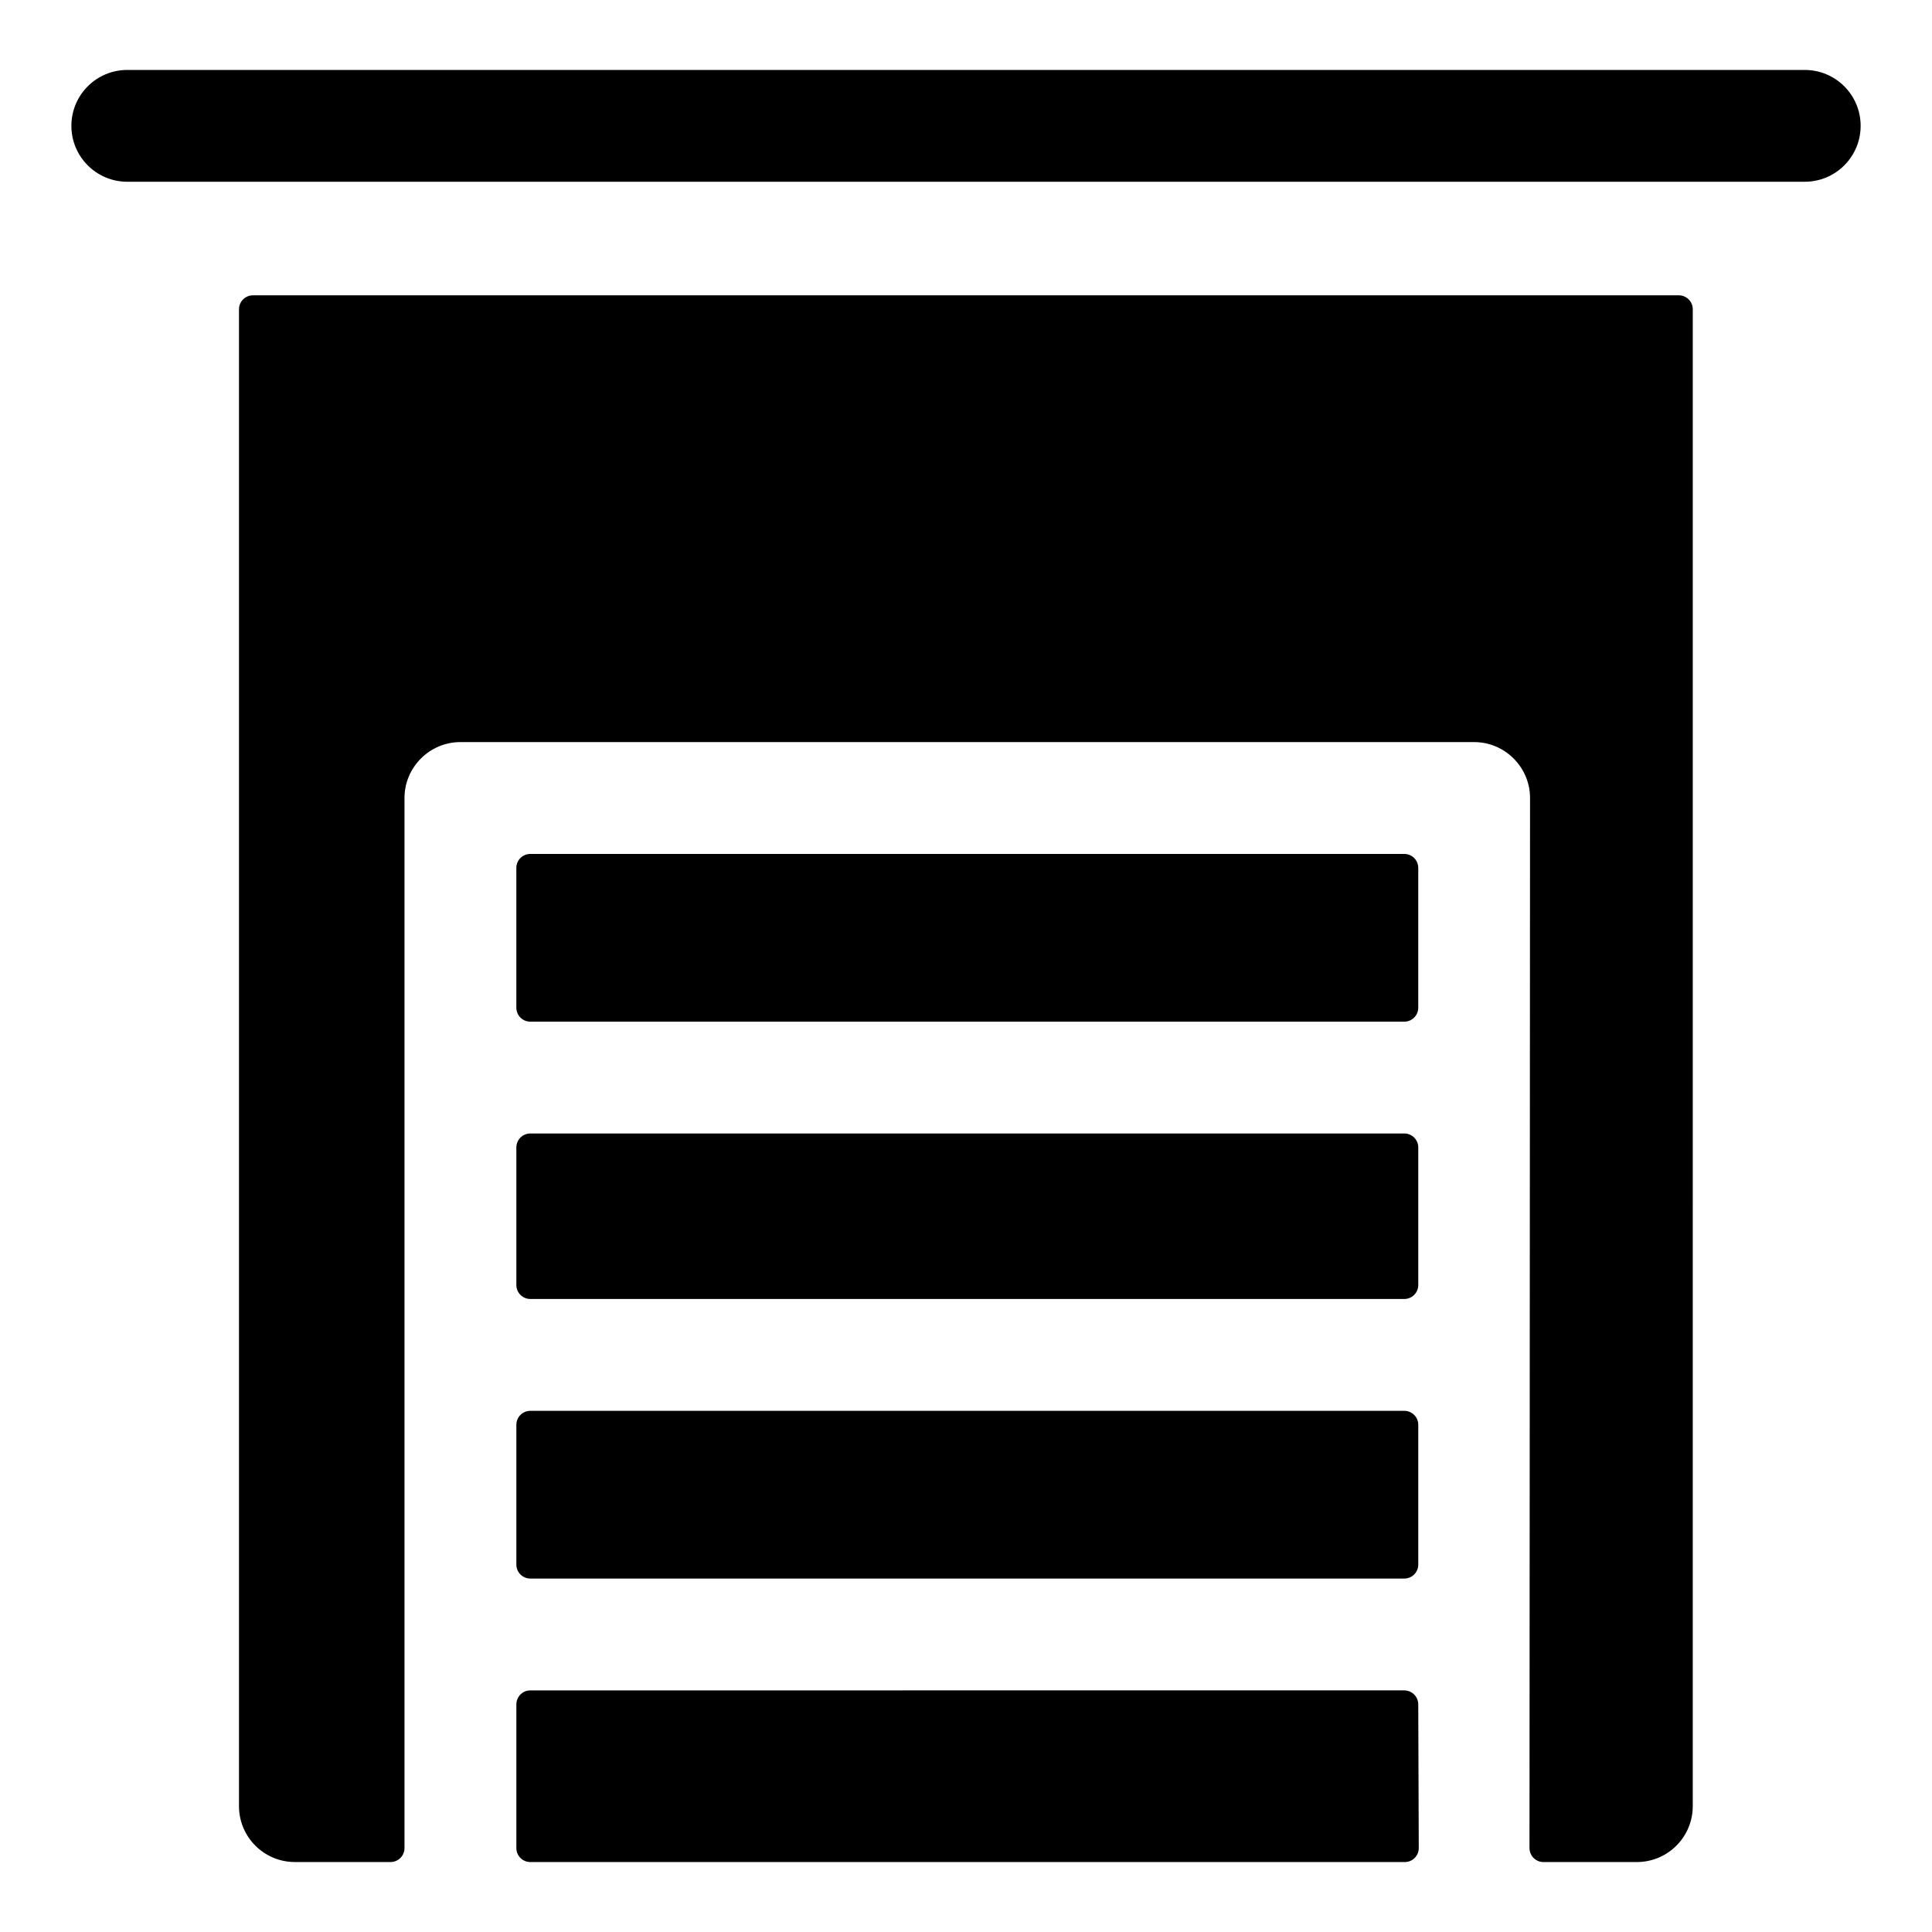
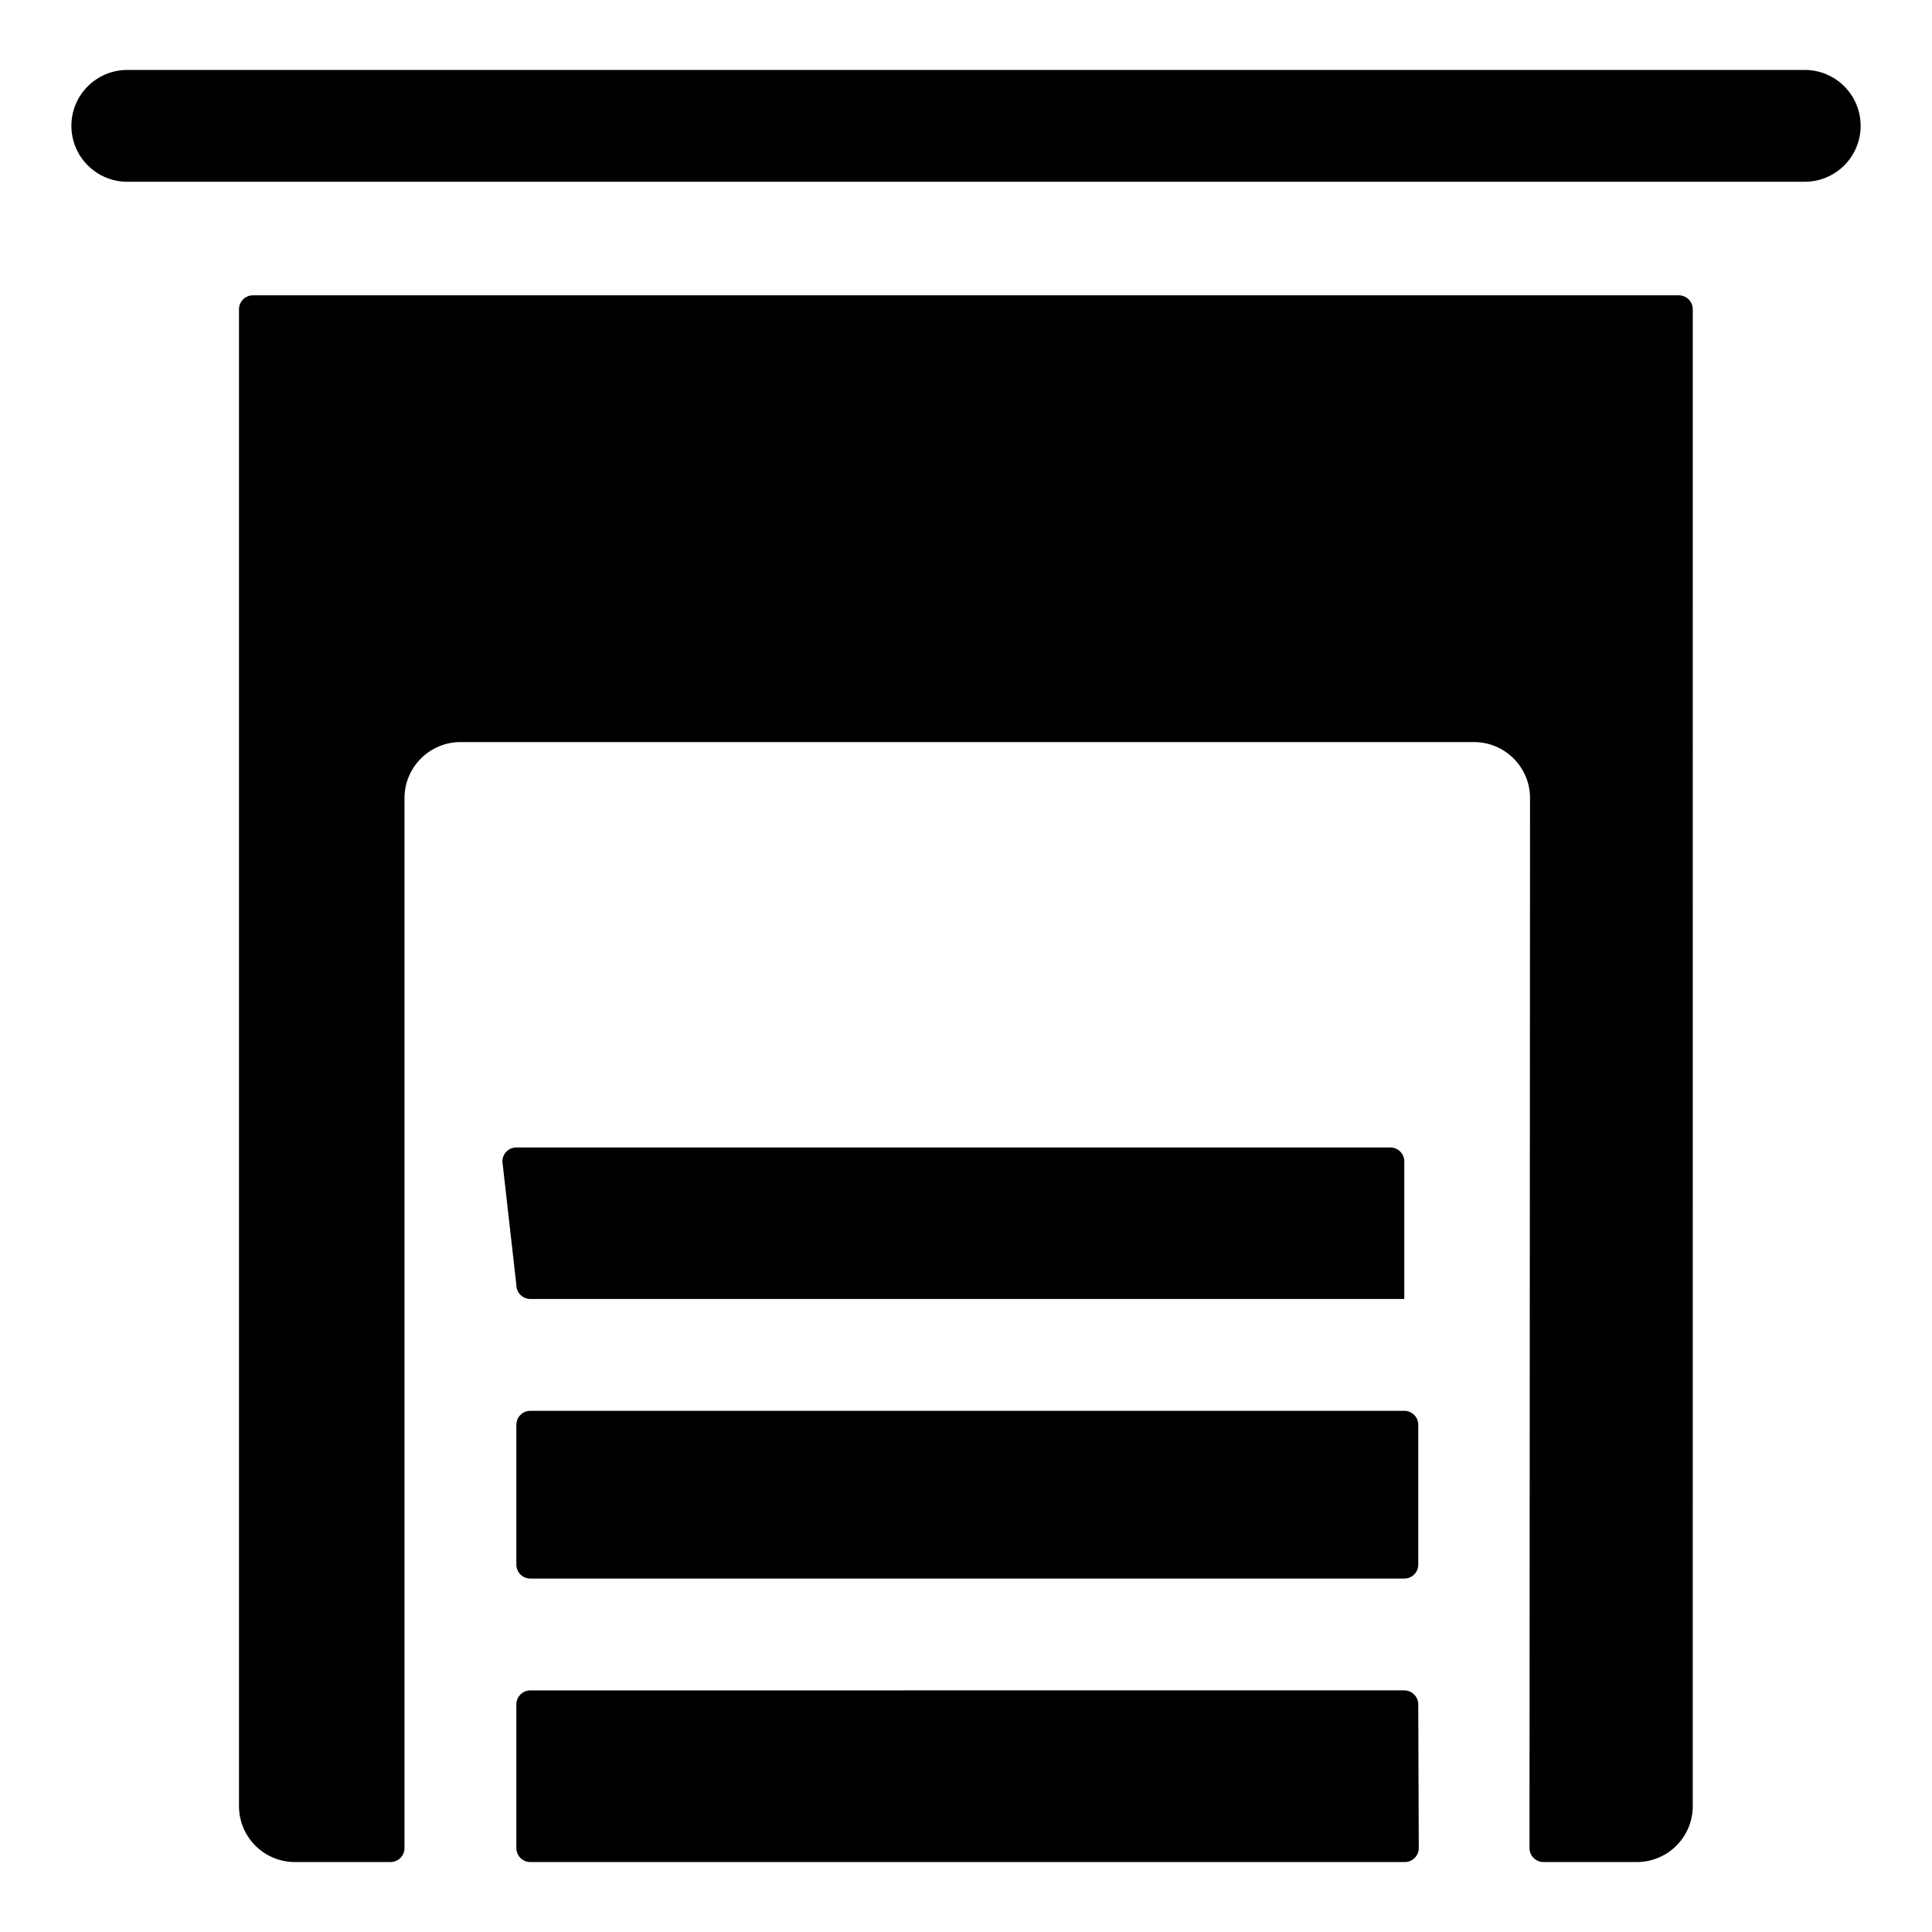
<svg xmlns="http://www.w3.org/2000/svg" fill="#000000" width="800px" height="800px" version="1.1" viewBox="144 144 512 512">
  <g>
    <path d="m637.09 177.35c0-8.184-6.633-14.816-14.816-14.816h-444.54c-8.184 0-14.816 6.633-14.816 14.816 0 8.184 6.633 14.816 14.816 14.816h444.54c8.18 0.004 14.816-6.633 14.816-14.816z" />
-     <path d="m284.54 414.75h231.61c2.047 0 3.703-1.66 3.703-3.703v-37.043c0-2.047-1.66-3.703-3.703-3.703h-231.61c-2.047 0-3.703 1.66-3.703 3.703v37.043c-0.004 2.043 1.656 3.703 3.703 3.703z" />
-     <path d="m280.84 484.54c0 2.047 1.66 3.703 3.703 3.703h231.61c2.047 0 3.703-1.66 3.703-3.703v-36.453c0-2.047-1.66-3.703-3.703-3.703h-231.61c-2.047 0-3.703 1.66-3.703 3.703z" />
+     <path d="m280.84 484.54c0 2.047 1.66 3.703 3.703 3.703h231.61v-36.453c0-2.047-1.66-3.703-3.703-3.703h-231.61c-2.047 0-3.703 1.66-3.703 3.703z" />
    <path d="m280.84 558.63c0 2.047 1.66 3.703 3.703 3.703h231.61c2.047 0 3.703-1.66 3.703-3.703v-37.043c0-2.047-1.66-3.703-3.703-3.703h-231.61c-2.047 0-3.703 1.66-3.703 3.703z" />
    <path d="m280.84 633.76c0 2.047 1.66 3.703 3.703 3.703h231.74c2.051 0 3.711-1.668 3.703-3.719l-0.133-38.07c-0.008-2.047-1.668-3.703-3.719-3.703l-231.59 0.004c-2.047 0-3.703 1.66-3.703 3.703z" />
    <path d="m553.04 637.46h24.742c8.184 0 14.816-6.633 14.816-14.816l0.004-396.68c0-2.047-1.66-3.703-3.703-3.703h-377.86c-2.047 0-3.703 1.66-3.703 3.703v396.68c0 8.184 6.633 14.816 14.816 14.816h25.34c2.047 0 3.703-1.66 3.703-3.703v-278.28c0-8.148 6.668-14.816 14.816-14.816h268.65c8.152 0 14.824 6.672 14.816 14.824l-0.145 278.27c0 2.047 1.656 3.707 3.703 3.707z" />
  </g>
</svg>